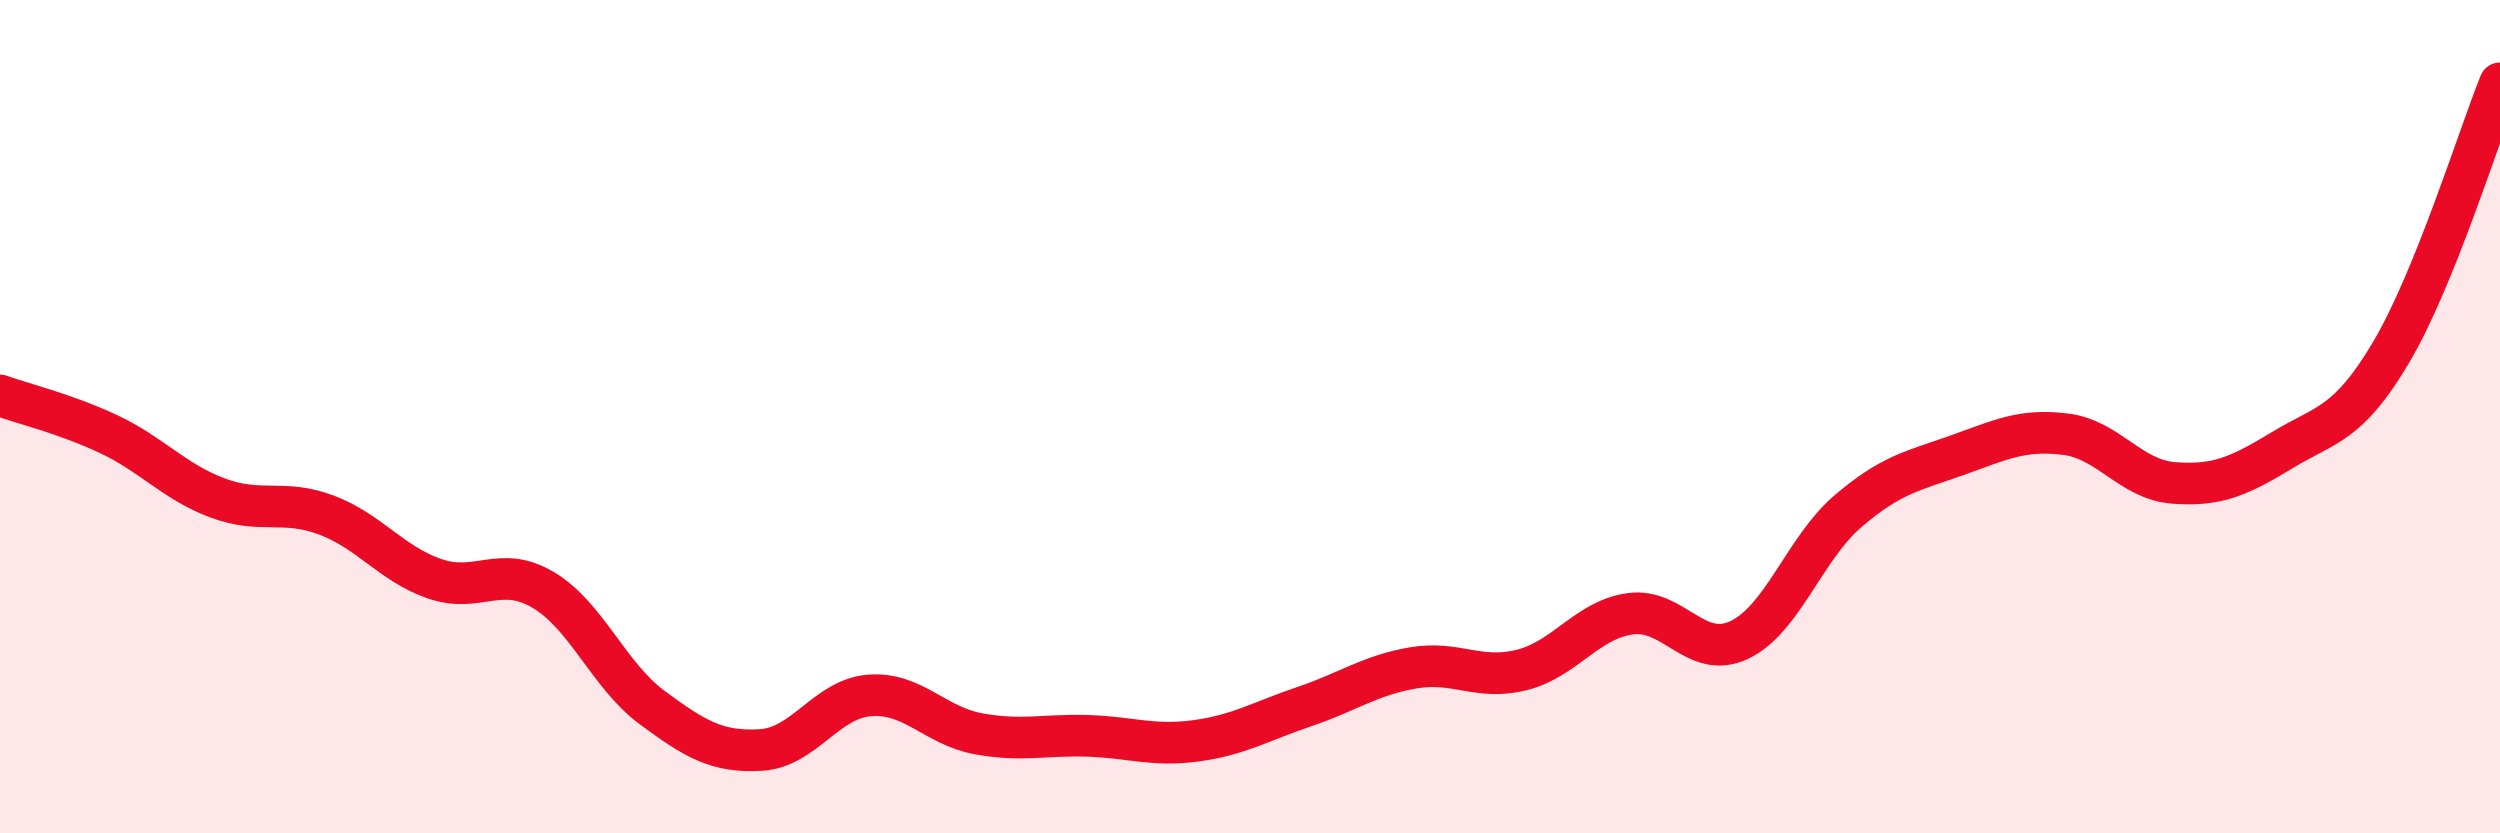
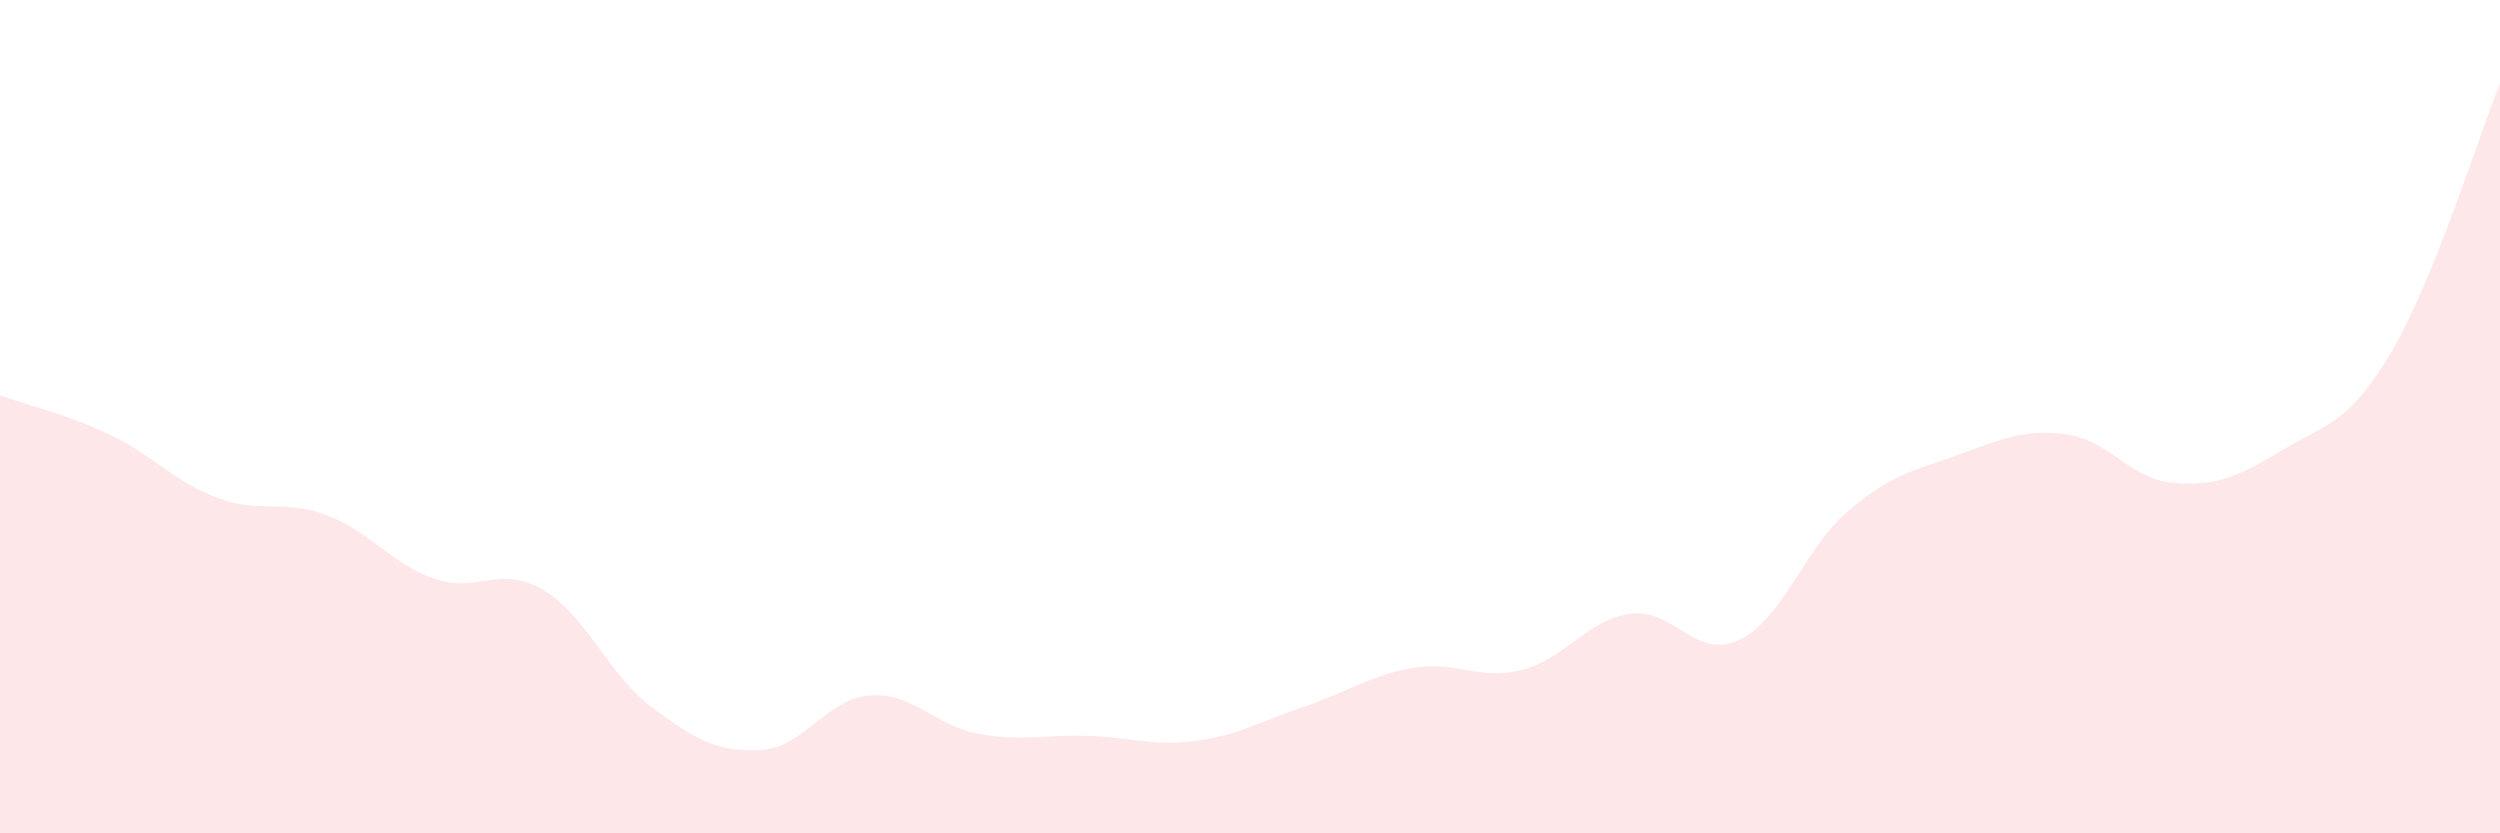
<svg xmlns="http://www.w3.org/2000/svg" width="60" height="20" viewBox="0 0 60 20">
  <path d="M 0,9.49 C 0.52,9.68 1.57,9.93 2.61,10.42 C 3.65,10.91 4.18,11.56 5.22,11.95 C 6.26,12.34 6.79,11.97 7.83,12.36 C 8.87,12.75 9.39,13.53 10.43,13.89 C 11.47,14.25 12,13.54 13.04,14.16 C 14.08,14.78 14.61,16.21 15.65,16.98 C 16.69,17.75 17.22,18.06 18.26,18 C 19.3,17.94 19.83,16.77 20.87,16.69 C 21.91,16.61 22.44,17.42 23.48,17.61 C 24.52,17.8 25.05,17.63 26.09,17.66 C 27.13,17.69 27.66,17.92 28.7,17.78 C 29.74,17.64 30.26,17.31 31.3,16.96 C 32.34,16.61 32.87,16.21 33.91,16.03 C 34.95,15.85 35.48,16.34 36.52,16.08 C 37.56,15.82 38.09,14.87 39.13,14.73 C 40.17,14.59 40.7,15.85 41.74,15.36 C 42.78,14.87 43.31,13.16 44.35,12.27 C 45.39,11.38 45.92,11.3 46.96,10.93 C 48,10.56 48.53,10.29 49.57,10.42 C 50.61,10.55 51.13,11.51 52.17,11.59 C 53.21,11.67 53.74,11.43 54.78,10.8 C 55.82,10.17 56.35,10.21 57.39,8.45 C 58.43,6.69 59.48,3.29 60,2L60 20L0 20Z" fill="#EB0A25" opacity="0.1" stroke-linecap="round" stroke-linejoin="round" />
-   <path d="M 0,9.49 C 0.52,9.68 1.57,9.93 2.61,10.42 C 3.65,10.91 4.18,11.56 5.22,11.95 C 6.26,12.34 6.79,11.97 7.83,12.36 C 8.87,12.75 9.39,13.53 10.43,13.89 C 11.47,14.25 12,13.54 13.04,14.16 C 14.08,14.78 14.61,16.21 15.65,16.98 C 16.69,17.75 17.22,18.06 18.26,18 C 19.3,17.94 19.83,16.77 20.87,16.69 C 21.91,16.61 22.44,17.42 23.48,17.61 C 24.52,17.8 25.05,17.63 26.09,17.66 C 27.13,17.69 27.66,17.92 28.7,17.78 C 29.74,17.64 30.26,17.31 31.3,16.96 C 32.34,16.61 32.87,16.21 33.91,16.03 C 34.95,15.85 35.48,16.34 36.52,16.08 C 37.56,15.82 38.09,14.87 39.13,14.73 C 40.17,14.59 40.7,15.85 41.74,15.36 C 42.78,14.87 43.31,13.16 44.35,12.27 C 45.39,11.38 45.92,11.3 46.96,10.93 C 48,10.56 48.53,10.29 49.57,10.42 C 50.61,10.55 51.13,11.51 52.17,11.59 C 53.21,11.67 53.74,11.43 54.78,10.8 C 55.82,10.17 56.35,10.21 57.39,8.45 C 58.43,6.69 59.48,3.29 60,2" stroke="#EB0A25" stroke-width="1" fill="none" stroke-linecap="round" stroke-linejoin="round" />
</svg>